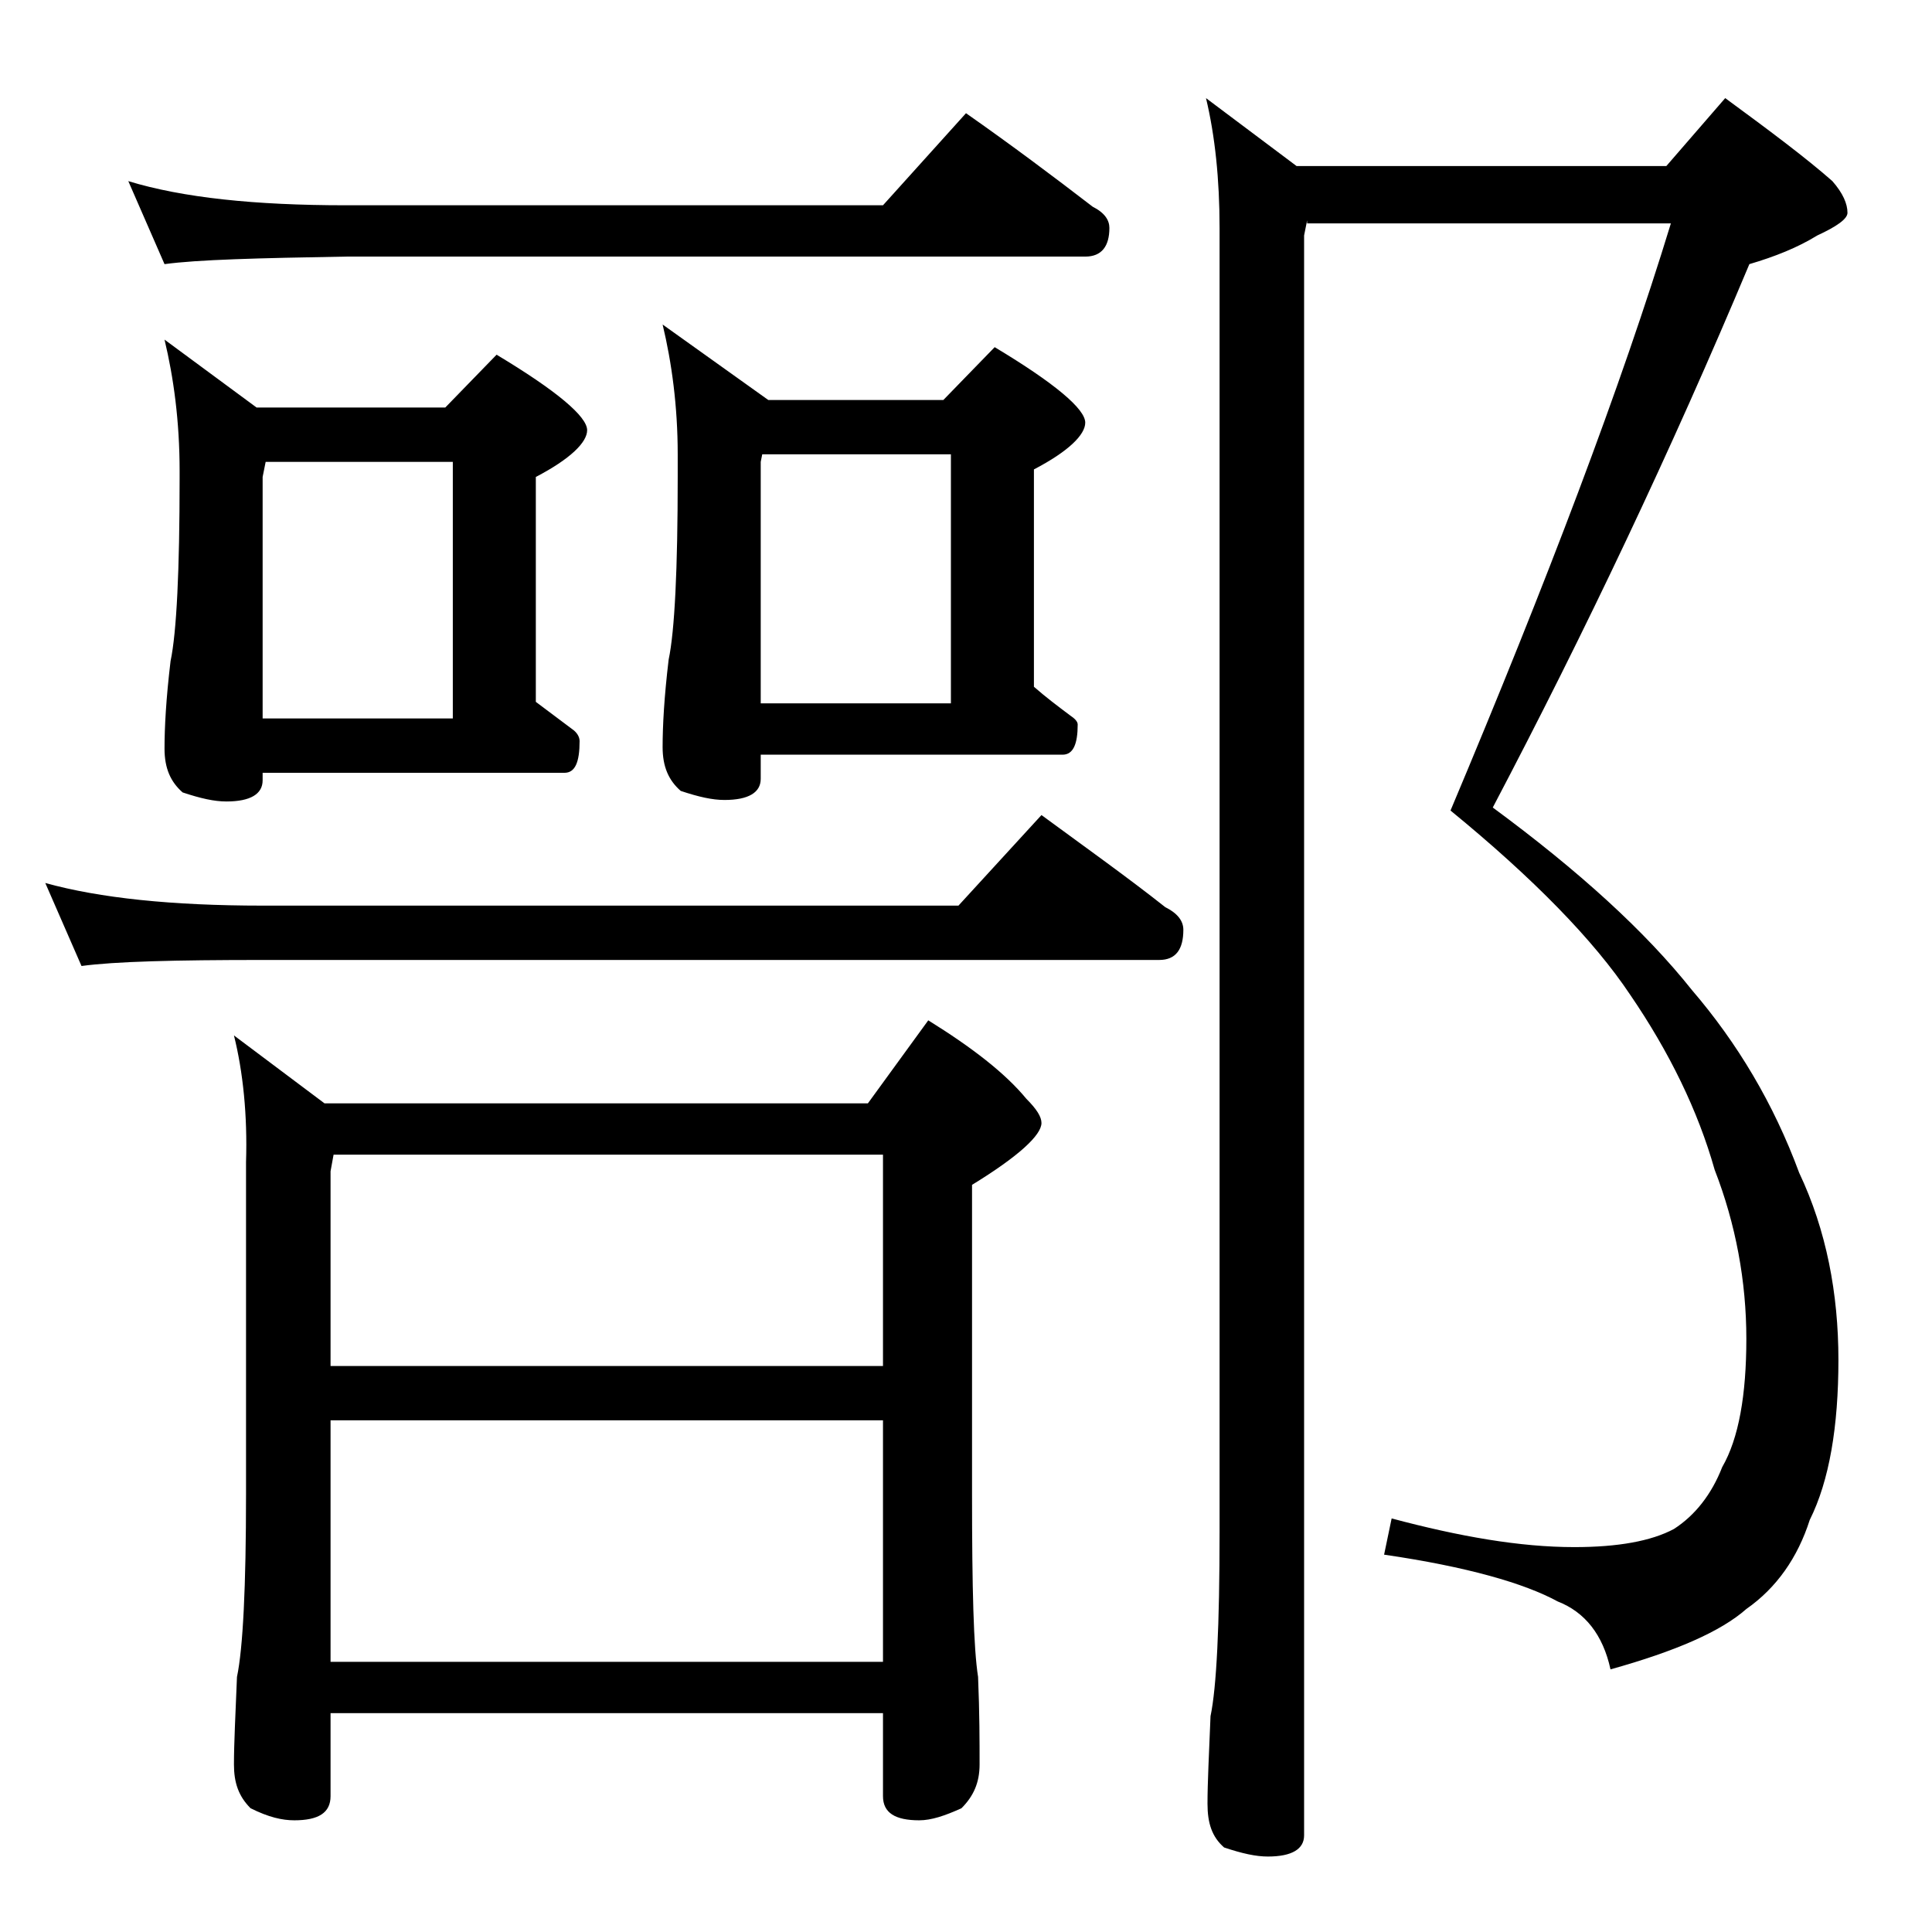
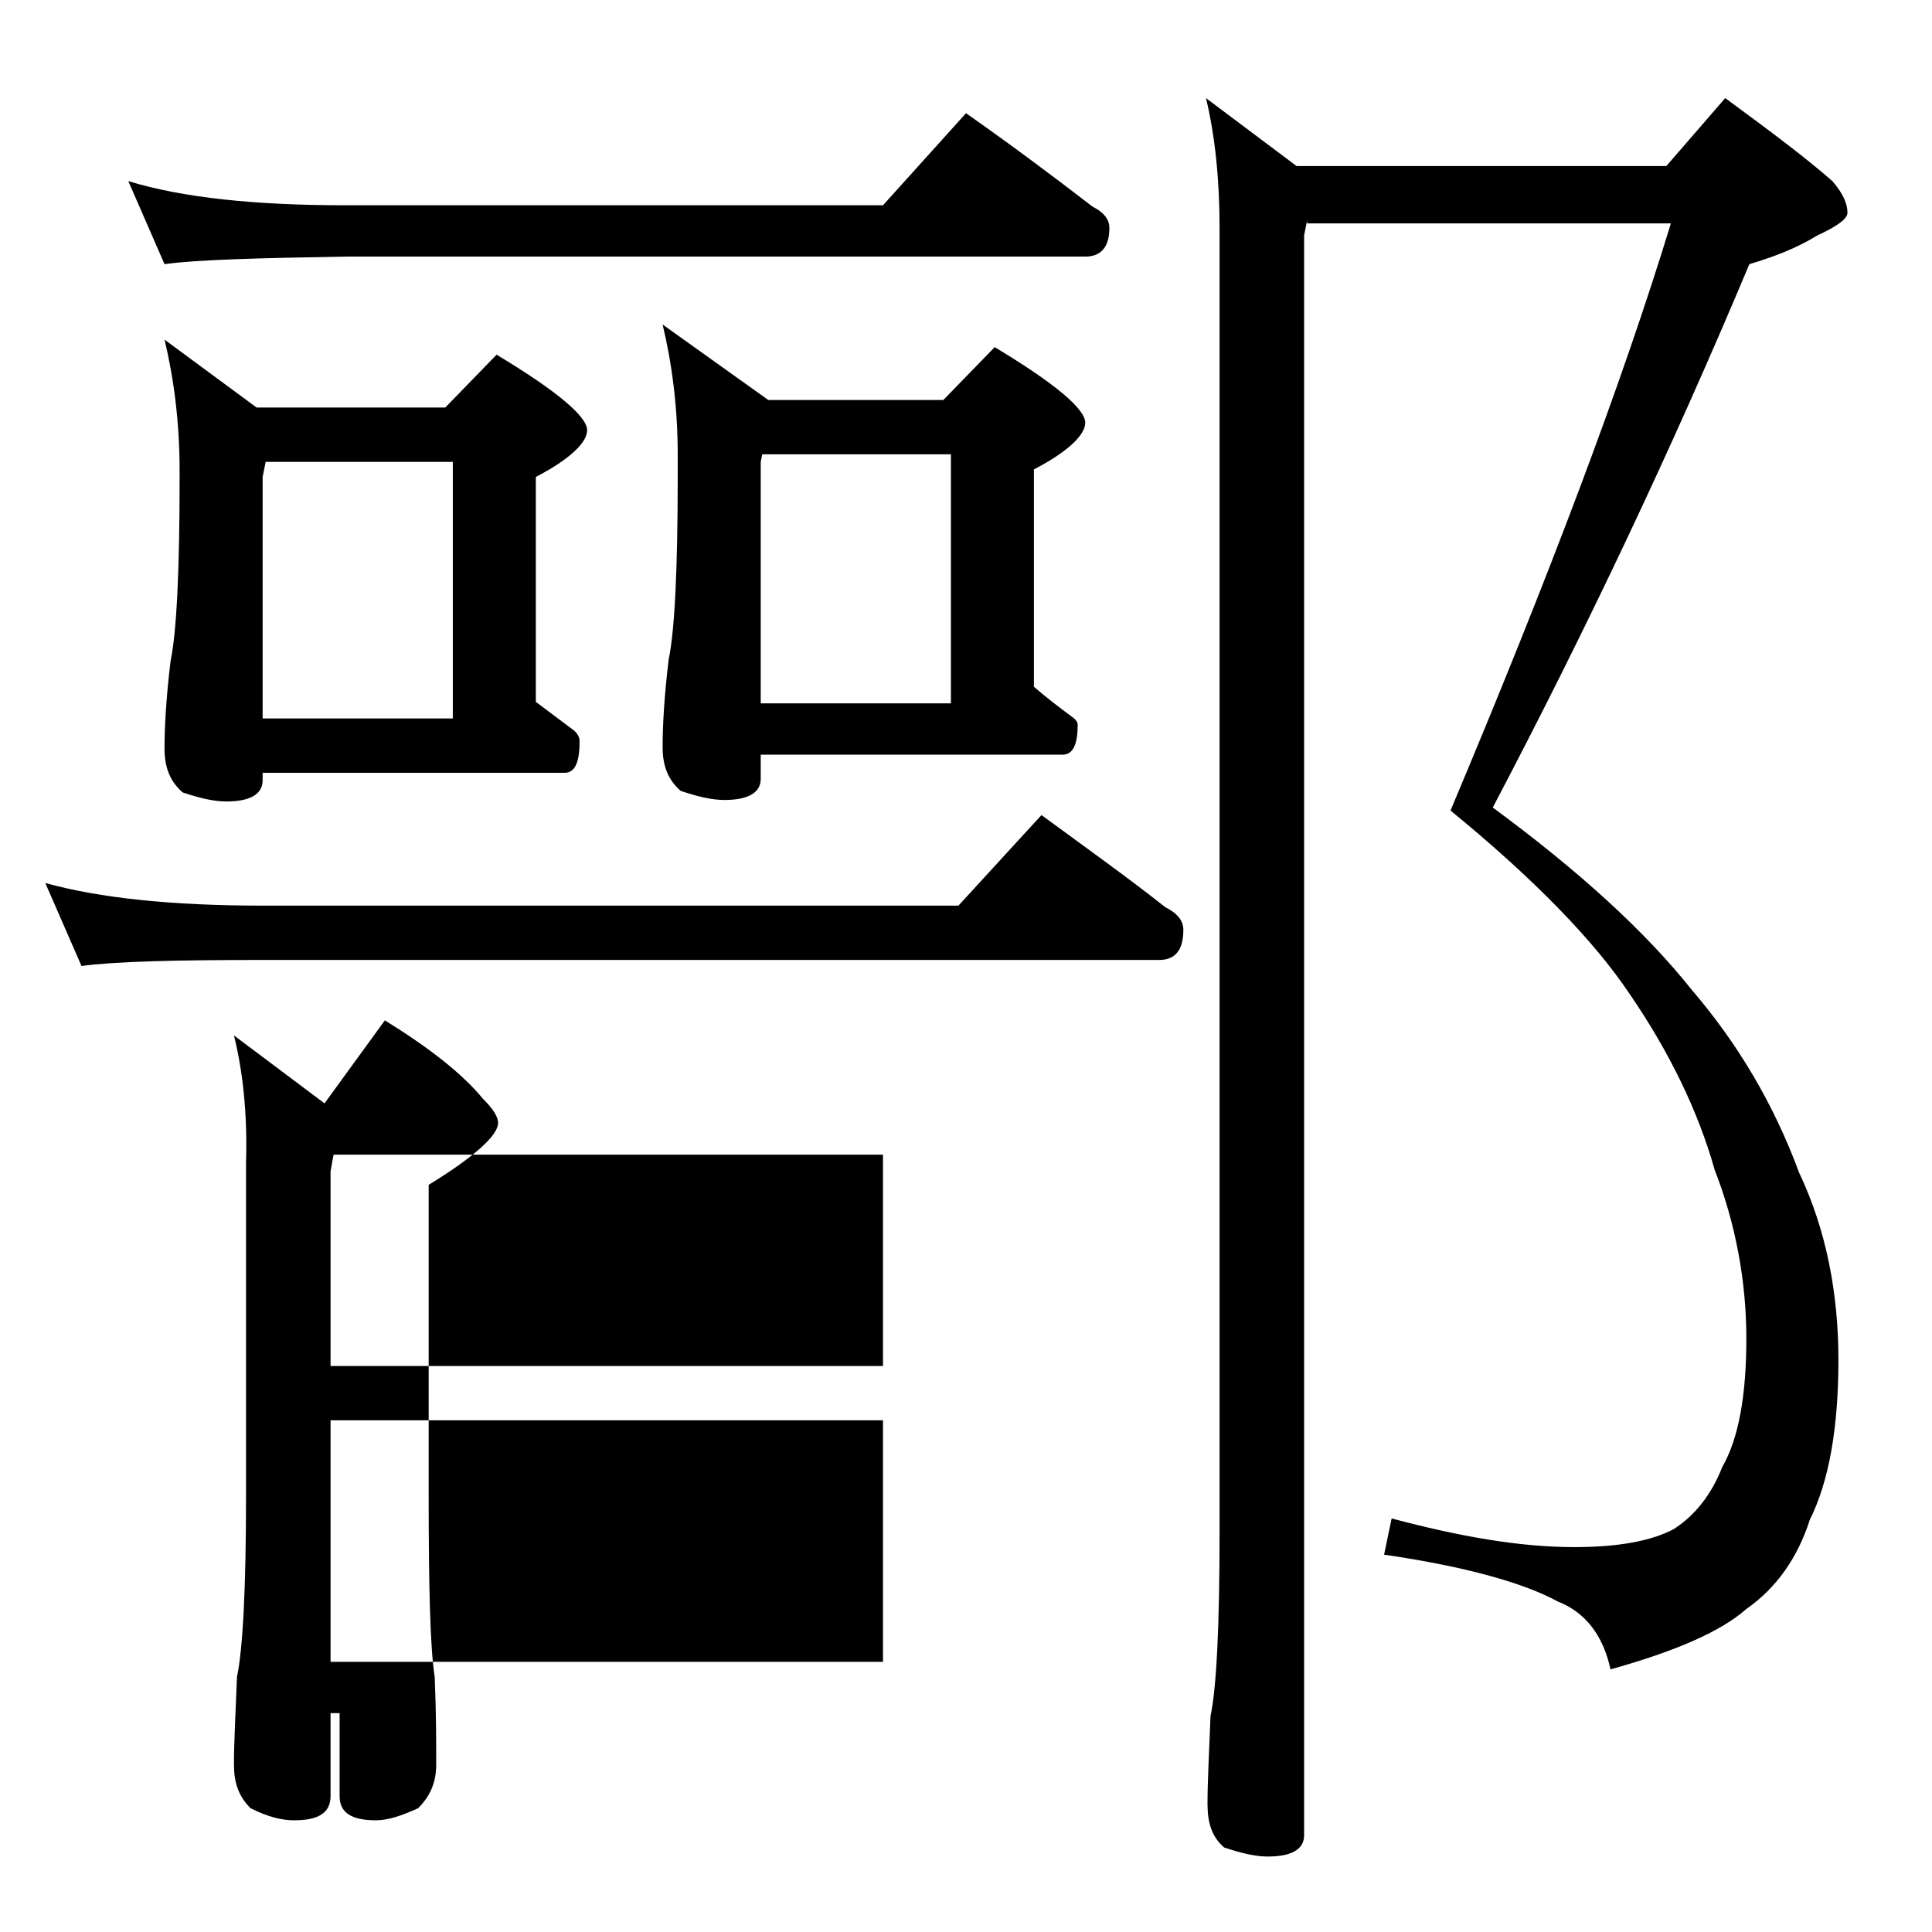
<svg xmlns="http://www.w3.org/2000/svg" version="1.1" id="Layer_1" x="0px" y="0px" viewBox="0 0 128 128" enable-background="new 0 0 128 128" xml:space="preserve">
-   <path d="M3,58.5c3.6,1,8.4,1.5,14.4,1.5h46.1l5.5-6c3,2.2,5.8,4.2,8.2,6.1c0.8,0.4,1.2,0.9,1.2,1.5c0,1.3-0.5,2-1.6,2H17.4  c-5.8,0-9.8,0.1-12,0.4L3,58.5z M8.5,12c3.6,1.1,8.4,1.6,14.4,1.6h35.6L64,7.5c3,2.1,5.8,4.2,8.4,6.2c0.8,0.4,1.1,0.9,1.1,1.4  c0,1.2-0.5,1.9-1.6,1.9h-49c-5.8,0.1-9.8,0.2-12,0.5L8.5,12z M10.9,22.5L17,27h12.5l3.4-3.5c4,2.4,6,4.1,6,5c0,0.8-1.1,1.9-3.4,3.1  v14.9c0.8,0.6,1.6,1.2,2.4,1.8c0.3,0.2,0.5,0.5,0.5,0.8c0,1.4-0.3,2.1-1,2.1h-20v0.5c0,0.9-0.8,1.4-2.4,1.4c-0.8,0-1.7-0.2-2.9-0.6  c-0.8-0.7-1.2-1.6-1.2-2.9c0-1.4,0.1-3.3,0.4-5.8c0.4-1.9,0.6-6,0.6-12.1v-0.5C11.9,27.9,11.5,25,10.9,22.5z M15.5,68.6l6,4.5h36  l4-5.5c2.9,1.8,5.1,3.5,6.5,5.2c0.7,0.7,1,1.2,1,1.6c0,0.8-1.5,2.2-4.6,4.1v20.5c0,6.2,0.1,10.2,0.4,12.1c0.1,2.4,0.1,4.3,0.1,5.8  c0,1.2-0.4,2.1-1.2,2.9c-1.1,0.5-2,0.8-2.8,0.8c-1.6,0-2.4-0.5-2.4-1.6v-5.5H21.9v5.5c0,1.1-0.8,1.6-2.4,1.6c-0.8,0-1.7-0.2-2.9-0.8  c-0.8-0.8-1.1-1.7-1.1-2.9c0-1.4,0.1-3.3,0.2-5.8c0.4-1.9,0.6-6,0.6-12.1v-22C16.4,73.9,16.1,71,15.5,68.6z M17.4,47.6H30v-17H17.6  l-0.2,1V47.6z M21.9,90.5h36.6v-14H22.1l-0.2,1.1V90.5z M21.9,110.1h36.6v-16H21.9V110.1z M43.9,21.5l7,5h11.6l3.4-3.5  c4,2.4,6,4.1,6,5c0,0.8-1.1,1.9-3.4,3.1v14.4c0.8,0.7,1.6,1.3,2.4,1.9c0.3,0.2,0.5,0.4,0.5,0.6c0,1.3-0.3,2-1,2h-20v1.6  c0,0.9-0.8,1.4-2.4,1.4c-0.8,0-1.7-0.2-2.9-0.6c-0.8-0.7-1.2-1.6-1.2-2.9c0-1.4,0.1-3.3,0.4-5.8c0.4-1.9,0.6-6,0.6-12.1v-1.5  C44.9,26.9,44.5,24,43.9,21.5z M50.4,46.6H63V30.1H50.5l-0.1,0.5V46.6z M86.6,14.6l-0.2,1v106c0,0.9-0.8,1.4-2.4,1.4  c-0.8,0-1.7-0.2-2.9-0.6c-0.8-0.7-1.1-1.6-1.1-2.9c0-1.4,0.1-3.3,0.2-5.8c0.4-1.9,0.6-6,0.6-12.2V15.1c0-3.2-0.3-6.1-0.9-8.6l6,4.5  h24.5l3.9-4.5c3,2.2,5.4,4,7.1,5.5c0.7,0.8,1,1.5,1,2.1c0,0.4-0.7,0.9-2,1.5c-1.3,0.8-2.8,1.4-4.5,1.9c-5.2,12.4-10.9,24.4-17,36  c5.7,4.2,10.1,8.2,13.2,12.1c3,3.5,5.4,7.5,7.1,12.1c1.8,3.8,2.6,8,2.6,12.4c0,4.4-0.6,8-1.9,10.6c-0.8,2.5-2.2,4.5-4.2,5.9  c-1.7,1.5-4.7,2.8-9,4c-0.5-2.3-1.7-3.8-3.5-4.5c-2.2-1.2-6-2.3-11.5-3.1l0.5-2.4c4.5,1.2,8.5,1.9,12.1,1.9c2.9,0,5.1-0.4,6.6-1.2  c1.4-0.9,2.5-2.3,3.2-4.1c1.1-1.9,1.6-4.8,1.6-8.5c0-3.8-0.7-7.6-2.1-11.2c-1.1-3.9-3-7.8-5.6-11.6c-2.4-3.6-6.4-7.7-11.9-12.2  c6.4-15.2,11.3-28.1,14.6-38.9H86.6z" />
+   <path d="M3,58.5c3.6,1,8.4,1.5,14.4,1.5h46.1l5.5-6c3,2.2,5.8,4.2,8.2,6.1c0.8,0.4,1.2,0.9,1.2,1.5c0,1.3-0.5,2-1.6,2H17.4  c-5.8,0-9.8,0.1-12,0.4L3,58.5z M8.5,12c3.6,1.1,8.4,1.6,14.4,1.6h35.6L64,7.5c3,2.1,5.8,4.2,8.4,6.2c0.8,0.4,1.1,0.9,1.1,1.4  c0,1.2-0.5,1.9-1.6,1.9h-49c-5.8,0.1-9.8,0.2-12,0.5L8.5,12z M10.9,22.5L17,27h12.5l3.4-3.5c4,2.4,6,4.1,6,5c0,0.8-1.1,1.9-3.4,3.1  v14.9c0.8,0.6,1.6,1.2,2.4,1.8c0.3,0.2,0.5,0.5,0.5,0.8c0,1.4-0.3,2.1-1,2.1h-20v0.5c0,0.9-0.8,1.4-2.4,1.4c-0.8,0-1.7-0.2-2.9-0.6  c-0.8-0.7-1.2-1.6-1.2-2.9c0-1.4,0.1-3.3,0.4-5.8c0.4-1.9,0.6-6,0.6-12.1v-0.5C11.9,27.9,11.5,25,10.9,22.5z M15.5,68.6l6,4.5l4-5.5c2.9,1.8,5.1,3.5,6.5,5.2c0.7,0.7,1,1.2,1,1.6c0,0.8-1.5,2.2-4.6,4.1v20.5c0,6.2,0.1,10.2,0.4,12.1c0.1,2.4,0.1,4.3,0.1,5.8  c0,1.2-0.4,2.1-1.2,2.9c-1.1,0.5-2,0.8-2.8,0.8c-1.6,0-2.4-0.5-2.4-1.6v-5.5H21.9v5.5c0,1.1-0.8,1.6-2.4,1.6c-0.8,0-1.7-0.2-2.9-0.8  c-0.8-0.8-1.1-1.7-1.1-2.9c0-1.4,0.1-3.3,0.2-5.8c0.4-1.9,0.6-6,0.6-12.1v-22C16.4,73.9,16.1,71,15.5,68.6z M17.4,47.6H30v-17H17.6  l-0.2,1V47.6z M21.9,90.5h36.6v-14H22.1l-0.2,1.1V90.5z M21.9,110.1h36.6v-16H21.9V110.1z M43.9,21.5l7,5h11.6l3.4-3.5  c4,2.4,6,4.1,6,5c0,0.8-1.1,1.9-3.4,3.1v14.4c0.8,0.7,1.6,1.3,2.4,1.9c0.3,0.2,0.5,0.4,0.5,0.6c0,1.3-0.3,2-1,2h-20v1.6  c0,0.9-0.8,1.4-2.4,1.4c-0.8,0-1.7-0.2-2.9-0.6c-0.8-0.7-1.2-1.6-1.2-2.9c0-1.4,0.1-3.3,0.4-5.8c0.4-1.9,0.6-6,0.6-12.1v-1.5  C44.9,26.9,44.5,24,43.9,21.5z M50.4,46.6H63V30.1H50.5l-0.1,0.5V46.6z M86.6,14.6l-0.2,1v106c0,0.9-0.8,1.4-2.4,1.4  c-0.8,0-1.7-0.2-2.9-0.6c-0.8-0.7-1.1-1.6-1.1-2.9c0-1.4,0.1-3.3,0.2-5.8c0.4-1.9,0.6-6,0.6-12.2V15.1c0-3.2-0.3-6.1-0.9-8.6l6,4.5  h24.5l3.9-4.5c3,2.2,5.4,4,7.1,5.5c0.7,0.8,1,1.5,1,2.1c0,0.4-0.7,0.9-2,1.5c-1.3,0.8-2.8,1.4-4.5,1.9c-5.2,12.4-10.9,24.4-17,36  c5.7,4.2,10.1,8.2,13.2,12.1c3,3.5,5.4,7.5,7.1,12.1c1.8,3.8,2.6,8,2.6,12.4c0,4.4-0.6,8-1.9,10.6c-0.8,2.5-2.2,4.5-4.2,5.9  c-1.7,1.5-4.7,2.8-9,4c-0.5-2.3-1.7-3.8-3.5-4.5c-2.2-1.2-6-2.3-11.5-3.1l0.5-2.4c4.5,1.2,8.5,1.9,12.1,1.9c2.9,0,5.1-0.4,6.6-1.2  c1.4-0.9,2.5-2.3,3.2-4.1c1.1-1.9,1.6-4.8,1.6-8.5c0-3.8-0.7-7.6-2.1-11.2c-1.1-3.9-3-7.8-5.6-11.6c-2.4-3.6-6.4-7.7-11.9-12.2  c6.4-15.2,11.3-28.1,14.6-38.9H86.6z" />
</svg>